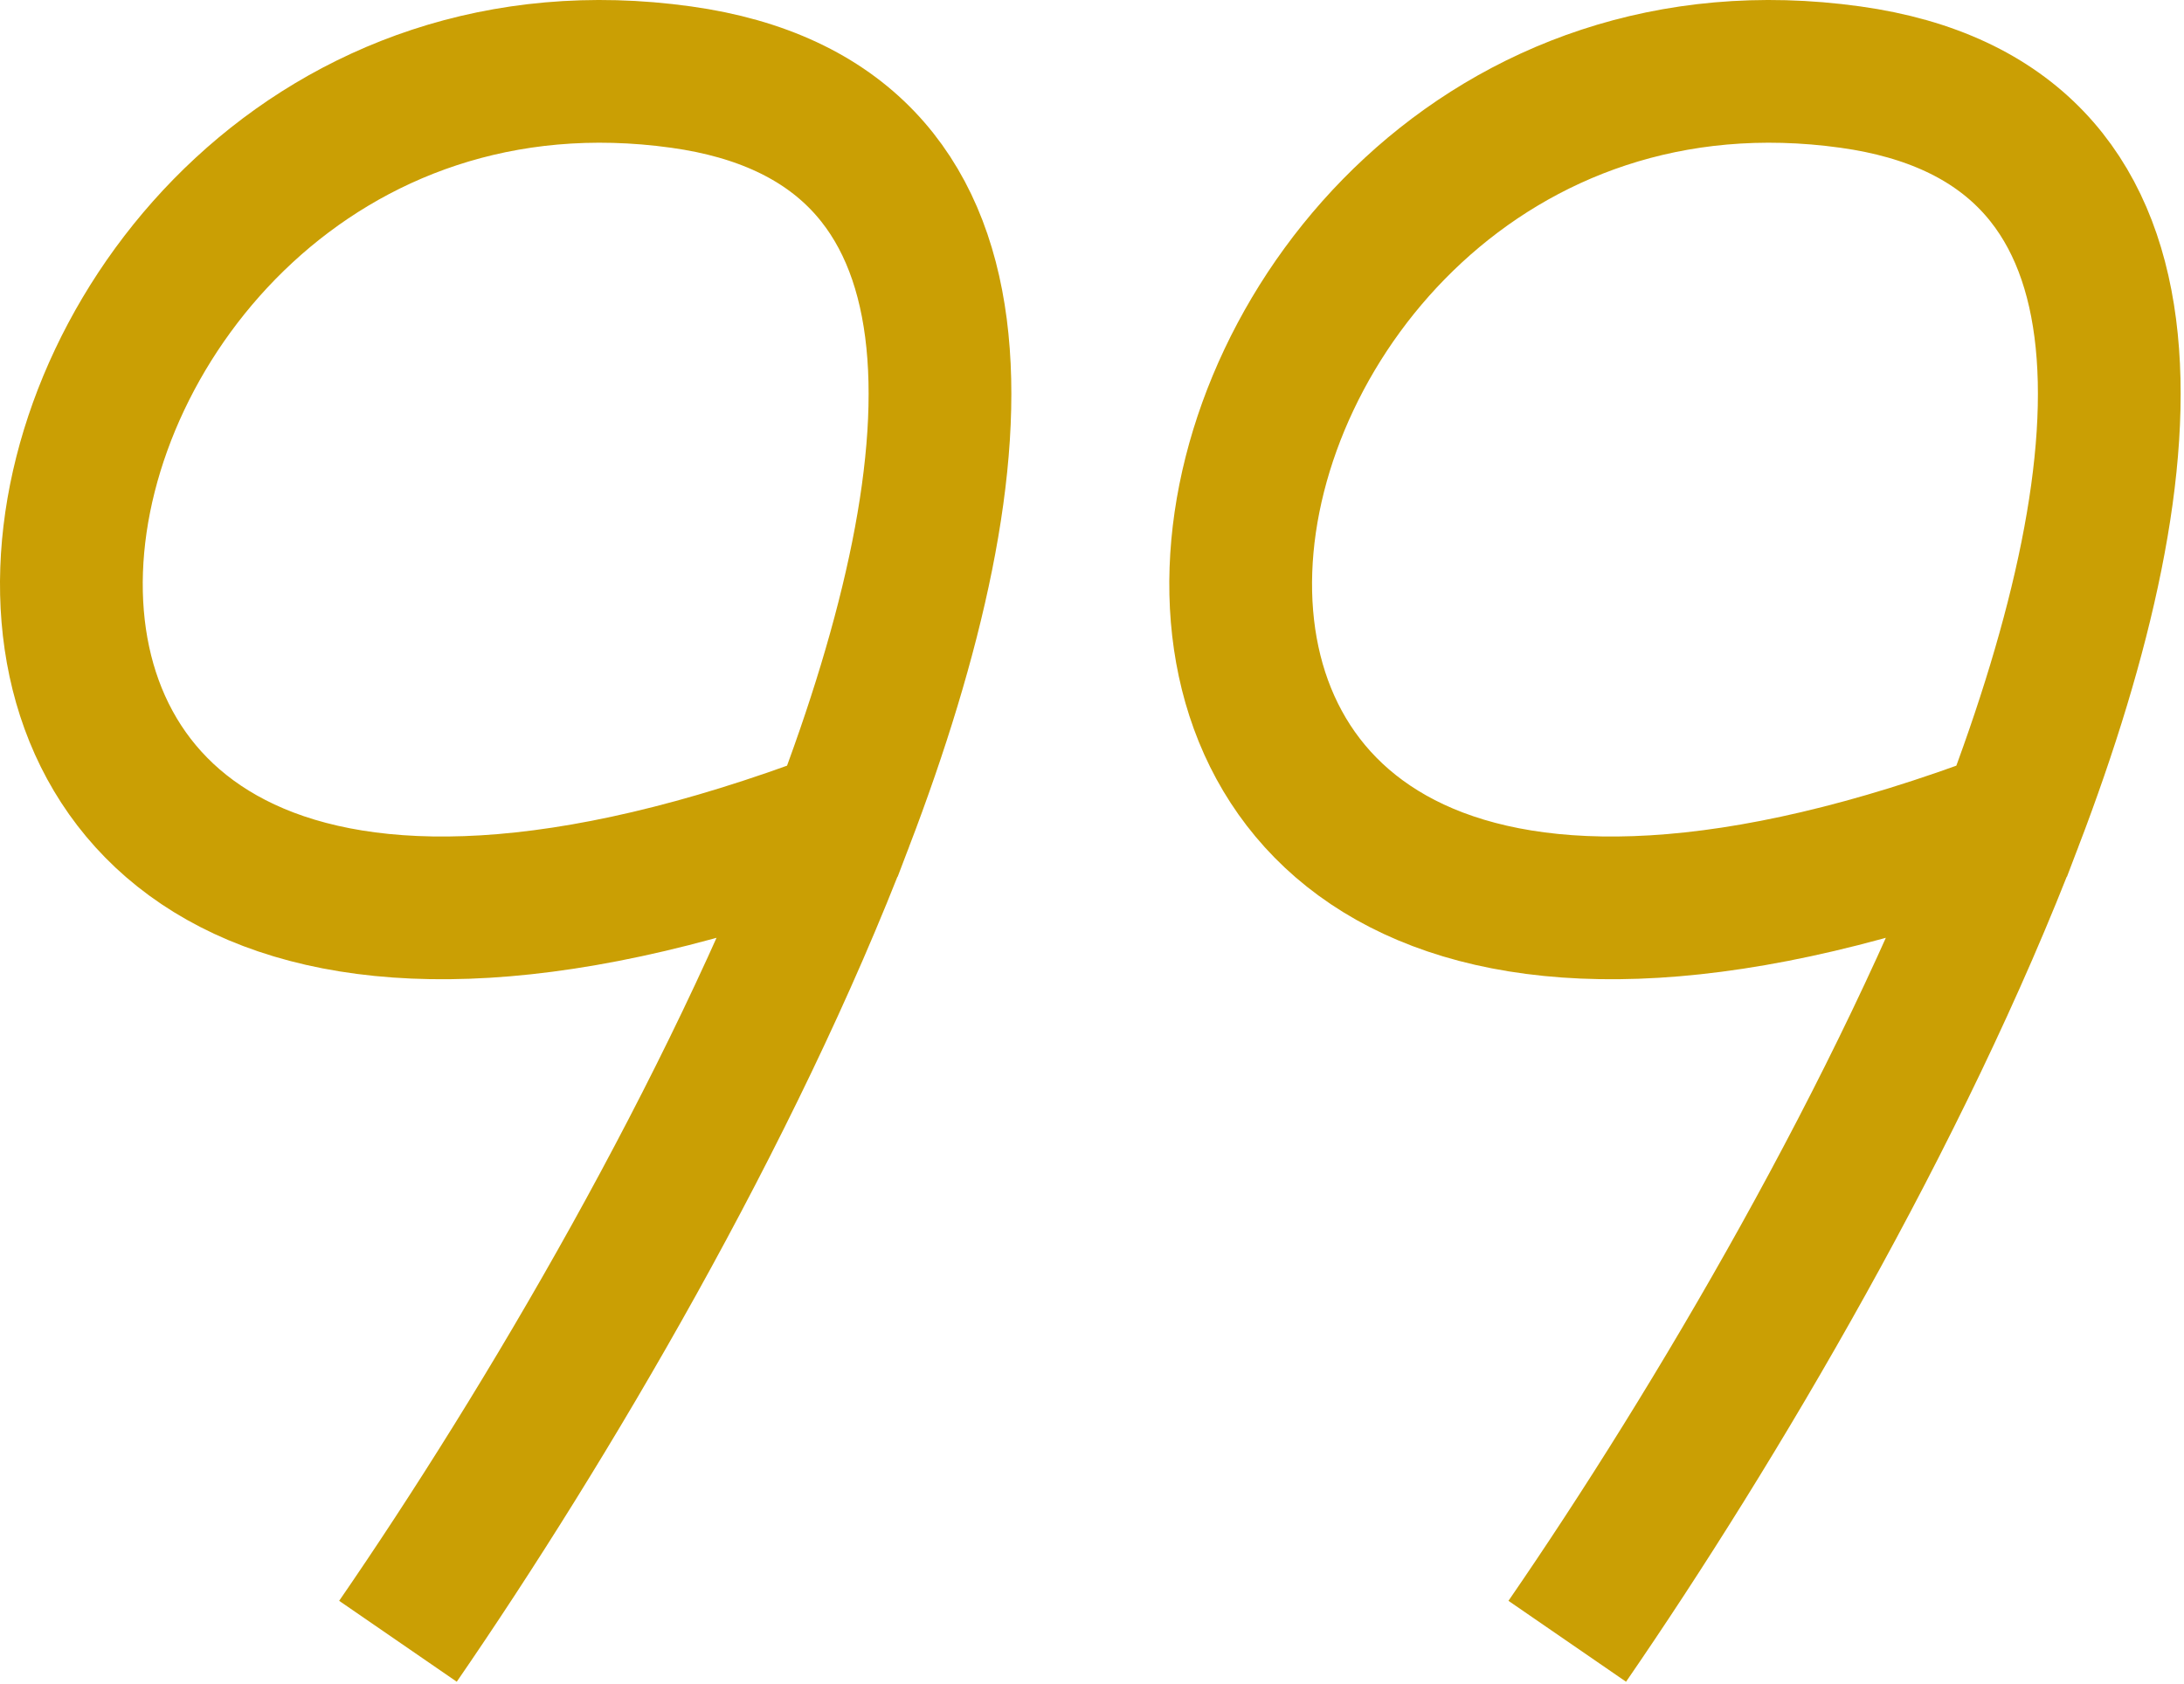
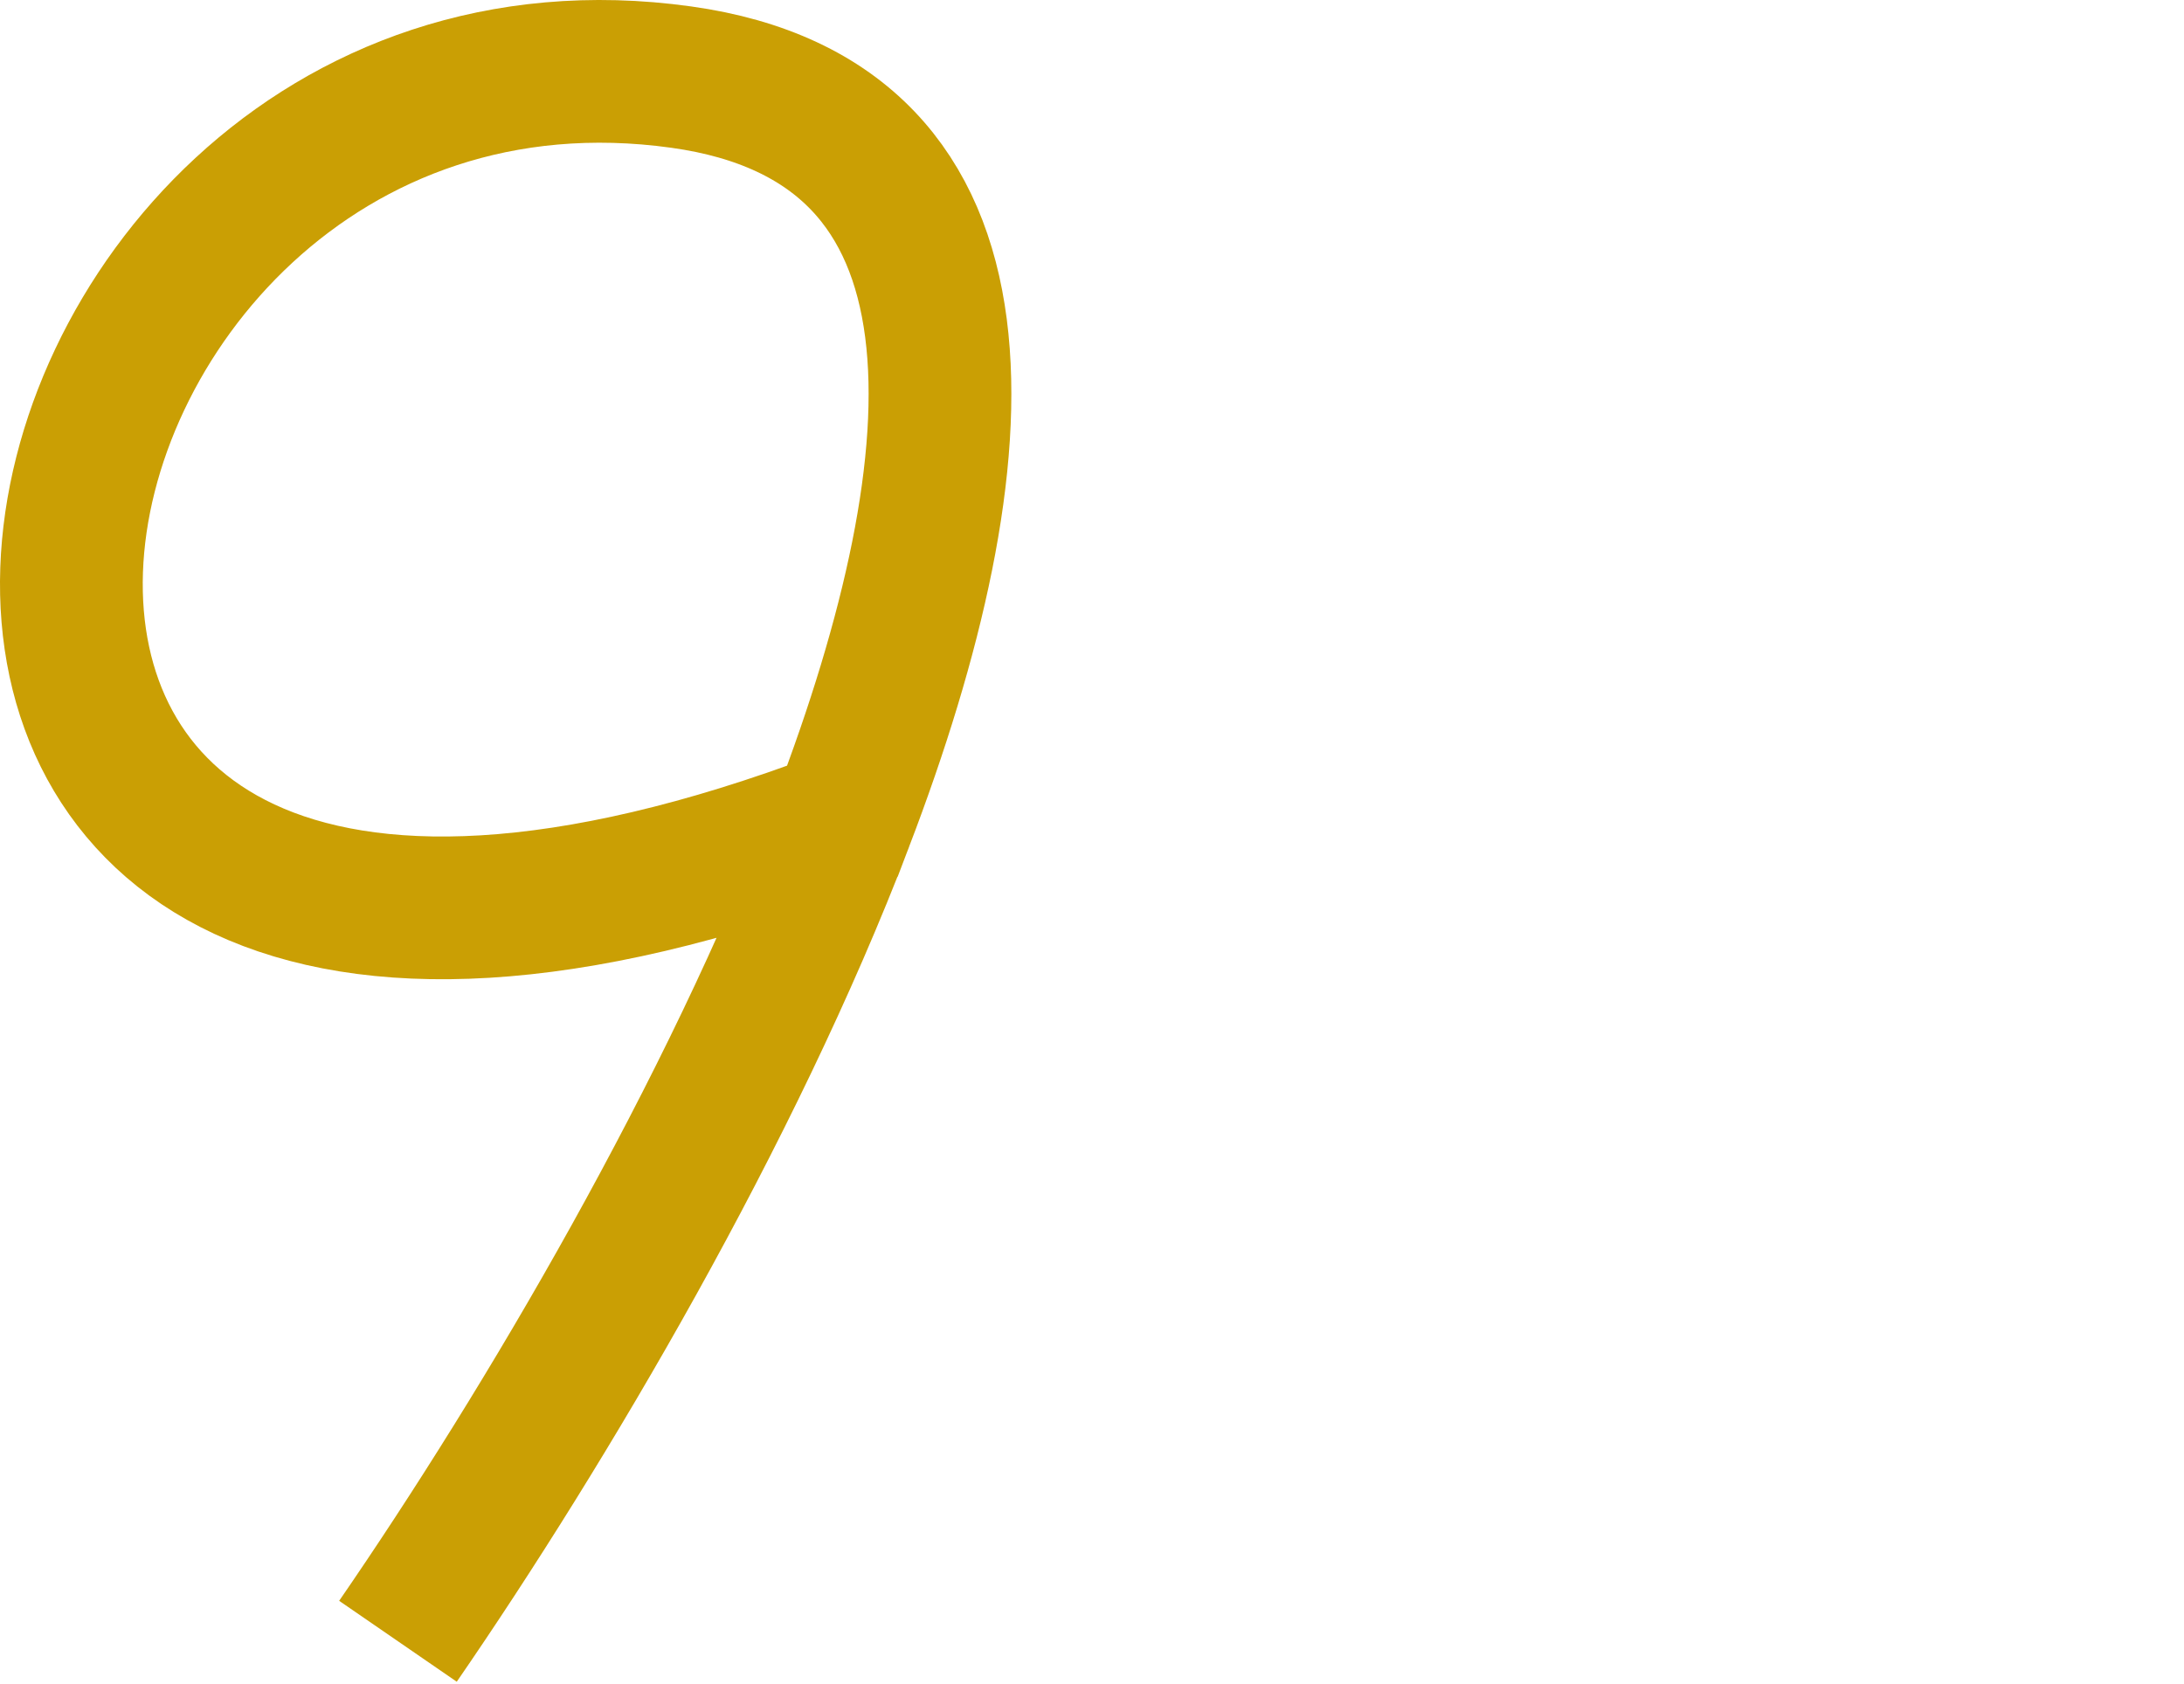
<svg xmlns="http://www.w3.org/2000/svg" width="153" height="118" viewBox="0 0 153 118" fill="none">
  <path d="M27.879 115C38.255 99.923 51.233 77.92 59.016 57.55M59.016 57.55C68.875 31.746 70.395 8.564 47.723 5.402C-2.99 -1.668 -19.21 87.159 59.016 57.55Z" stroke="#CA9F04" stroke-width="10" />
-   <path d="M109.794 115C120.17 99.923 133.149 77.92 140.931 57.55M140.931 57.55C150.79 31.746 152.31 8.564 129.638 5.402C78.925 -1.668 62.705 87.159 140.931 57.55Z" stroke="#CA9F04" stroke-width="10" />
</svg>